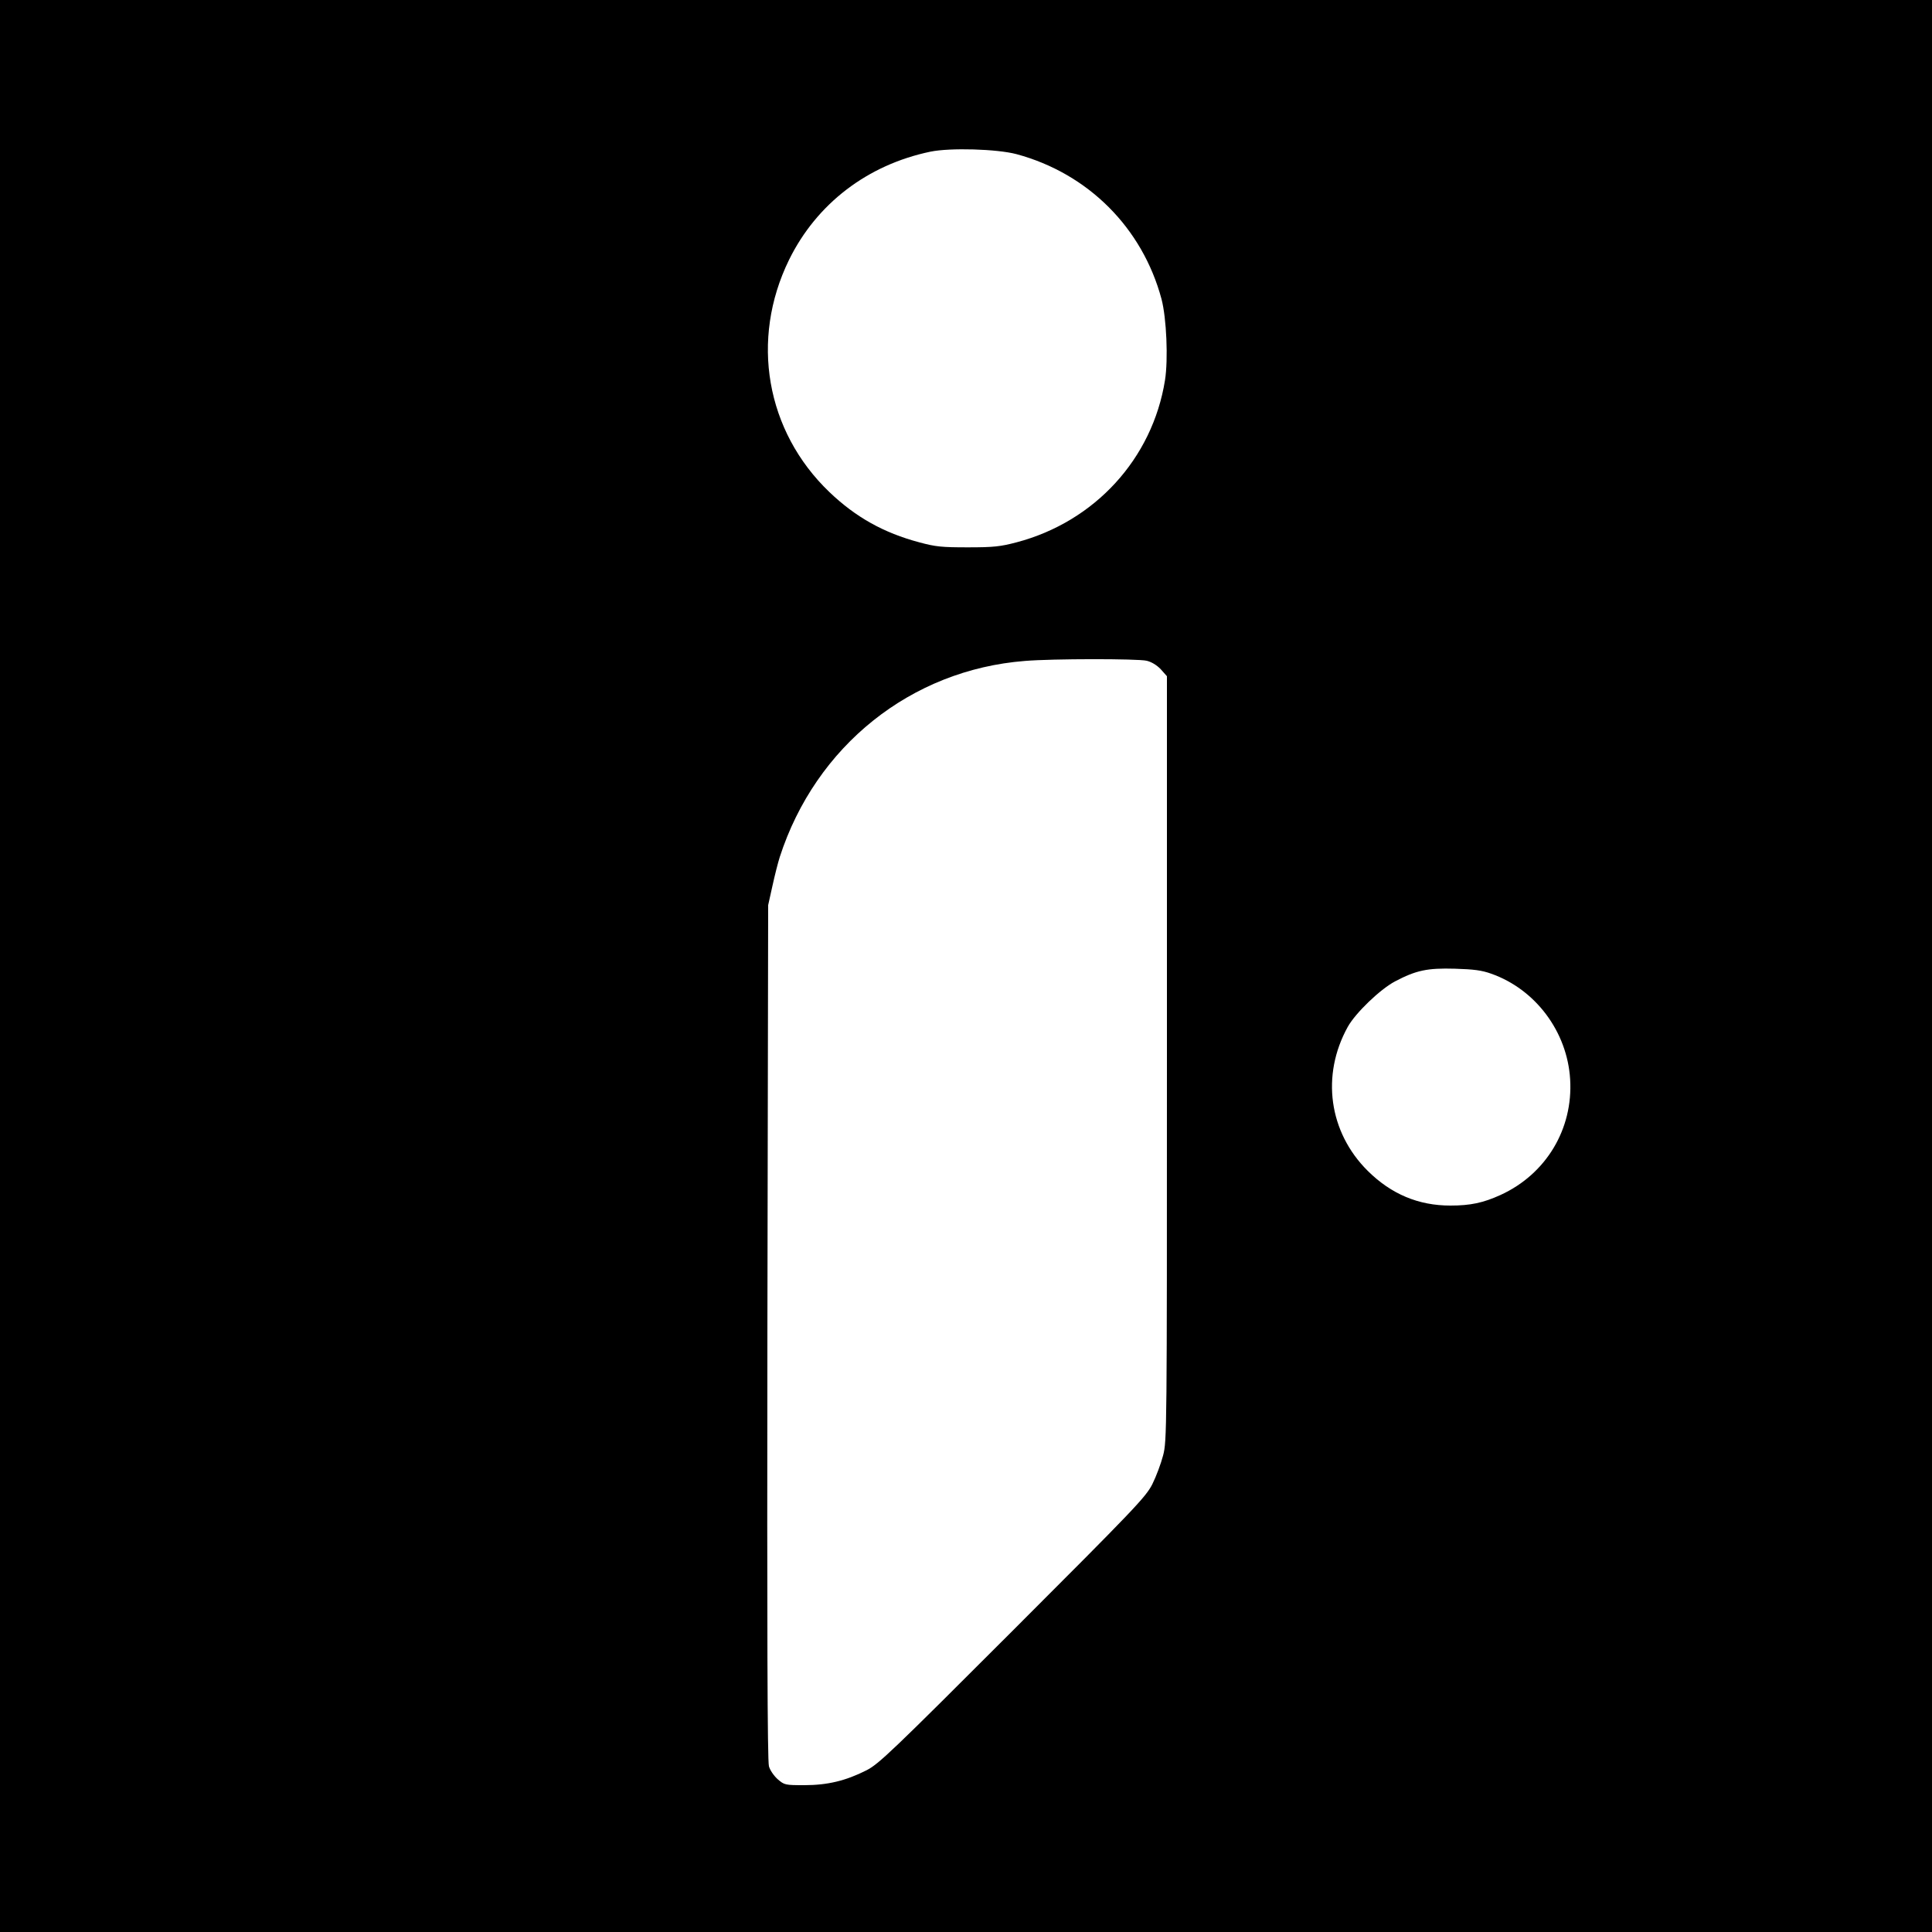
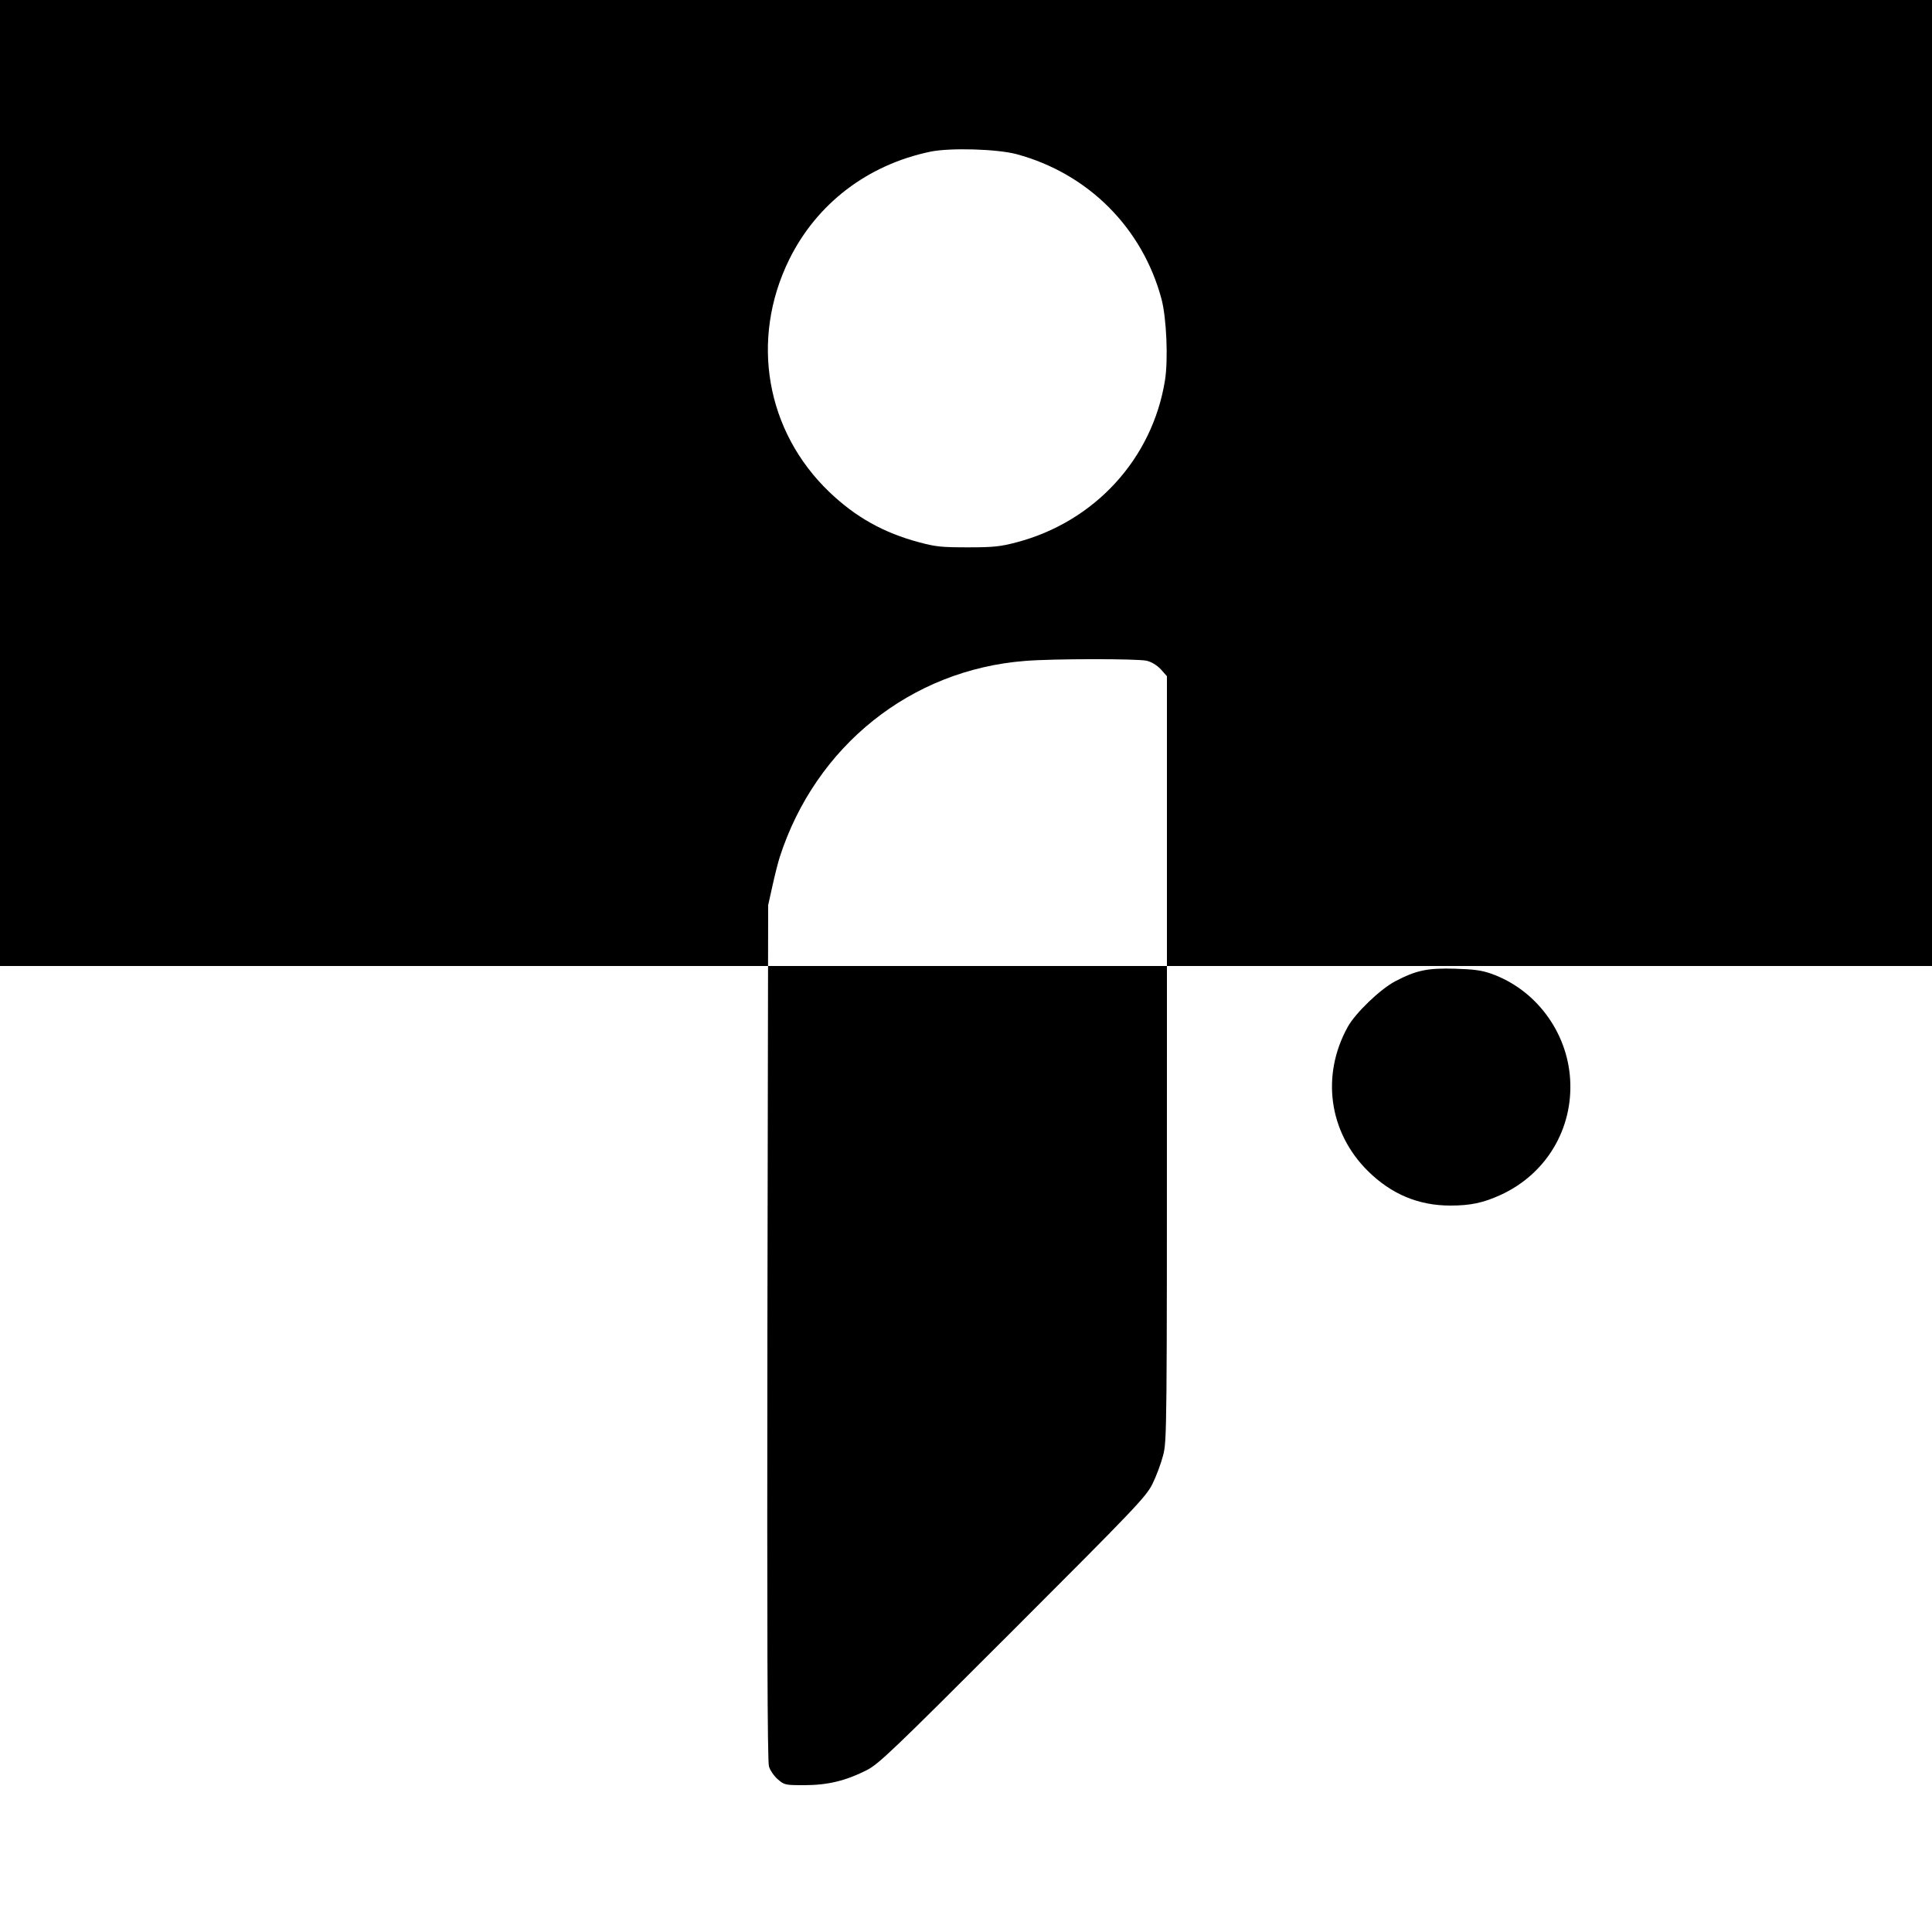
<svg xmlns="http://www.w3.org/2000/svg" height="1000pt" preserveAspectRatio="xMidYMid meet" viewBox="0 0 1000 1000" width="1000pt">
-   <path d="m0 5000v-5000h5000 5000v5000 5000h-5000-5000zm5262 4202c370-100 651-381 750-750 26-99 35-312 18-420-65-406-363-732-768-839-84-22-118-26-252-26-136 0-167 3-252 26-184 49-329 130-465 260-329 315-411 789-209 1202 143 291 406 492 732 560 102 21 345 14 446-13zm673-2622c25-6 52-22 73-44l32-36v-1978c0-1937 0-1980-20-2056-11-42-36-109-56-149-34-66-90-125-723-758-627-627-692-689-756-722-107-54-201-77-322-77-100 0-103 1-138 31-19 17-40 47-45 67-8 26-10 704-8 2247l4 2210 22 99c12 55 29 122 38 150 186 575 679 969 1269 1015 143 12 583 12 630 1zm1784-1620c229-81 393-300 408-546 16-257-124-491-360-599-90-41-156-55-260-55-165 0-306 59-428 180-201 200-242 494-103 745 40 72 167 194 244 235 110 58 168 70 310 66 98-3 139-8 189-26z" transform="matrix(.1 0 0 -.1 0 1000)" />
+   <path d="m0 5000h5000 5000v5000 5000h-5000-5000zm5262 4202c370-100 651-381 750-750 26-99 35-312 18-420-65-406-363-732-768-839-84-22-118-26-252-26-136 0-167 3-252 26-184 49-329 130-465 260-329 315-411 789-209 1202 143 291 406 492 732 560 102 21 345 14 446-13zm673-2622c25-6 52-22 73-44l32-36v-1978c0-1937 0-1980-20-2056-11-42-36-109-56-149-34-66-90-125-723-758-627-627-692-689-756-722-107-54-201-77-322-77-100 0-103 1-138 31-19 17-40 47-45 67-8 26-10 704-8 2247l4 2210 22 99c12 55 29 122 38 150 186 575 679 969 1269 1015 143 12 583 12 630 1zm1784-1620c229-81 393-300 408-546 16-257-124-491-360-599-90-41-156-55-260-55-165 0-306 59-428 180-201 200-242 494-103 745 40 72 167 194 244 235 110 58 168 70 310 66 98-3 139-8 189-26z" transform="matrix(.1 0 0 -.1 0 1000)" />
</svg>